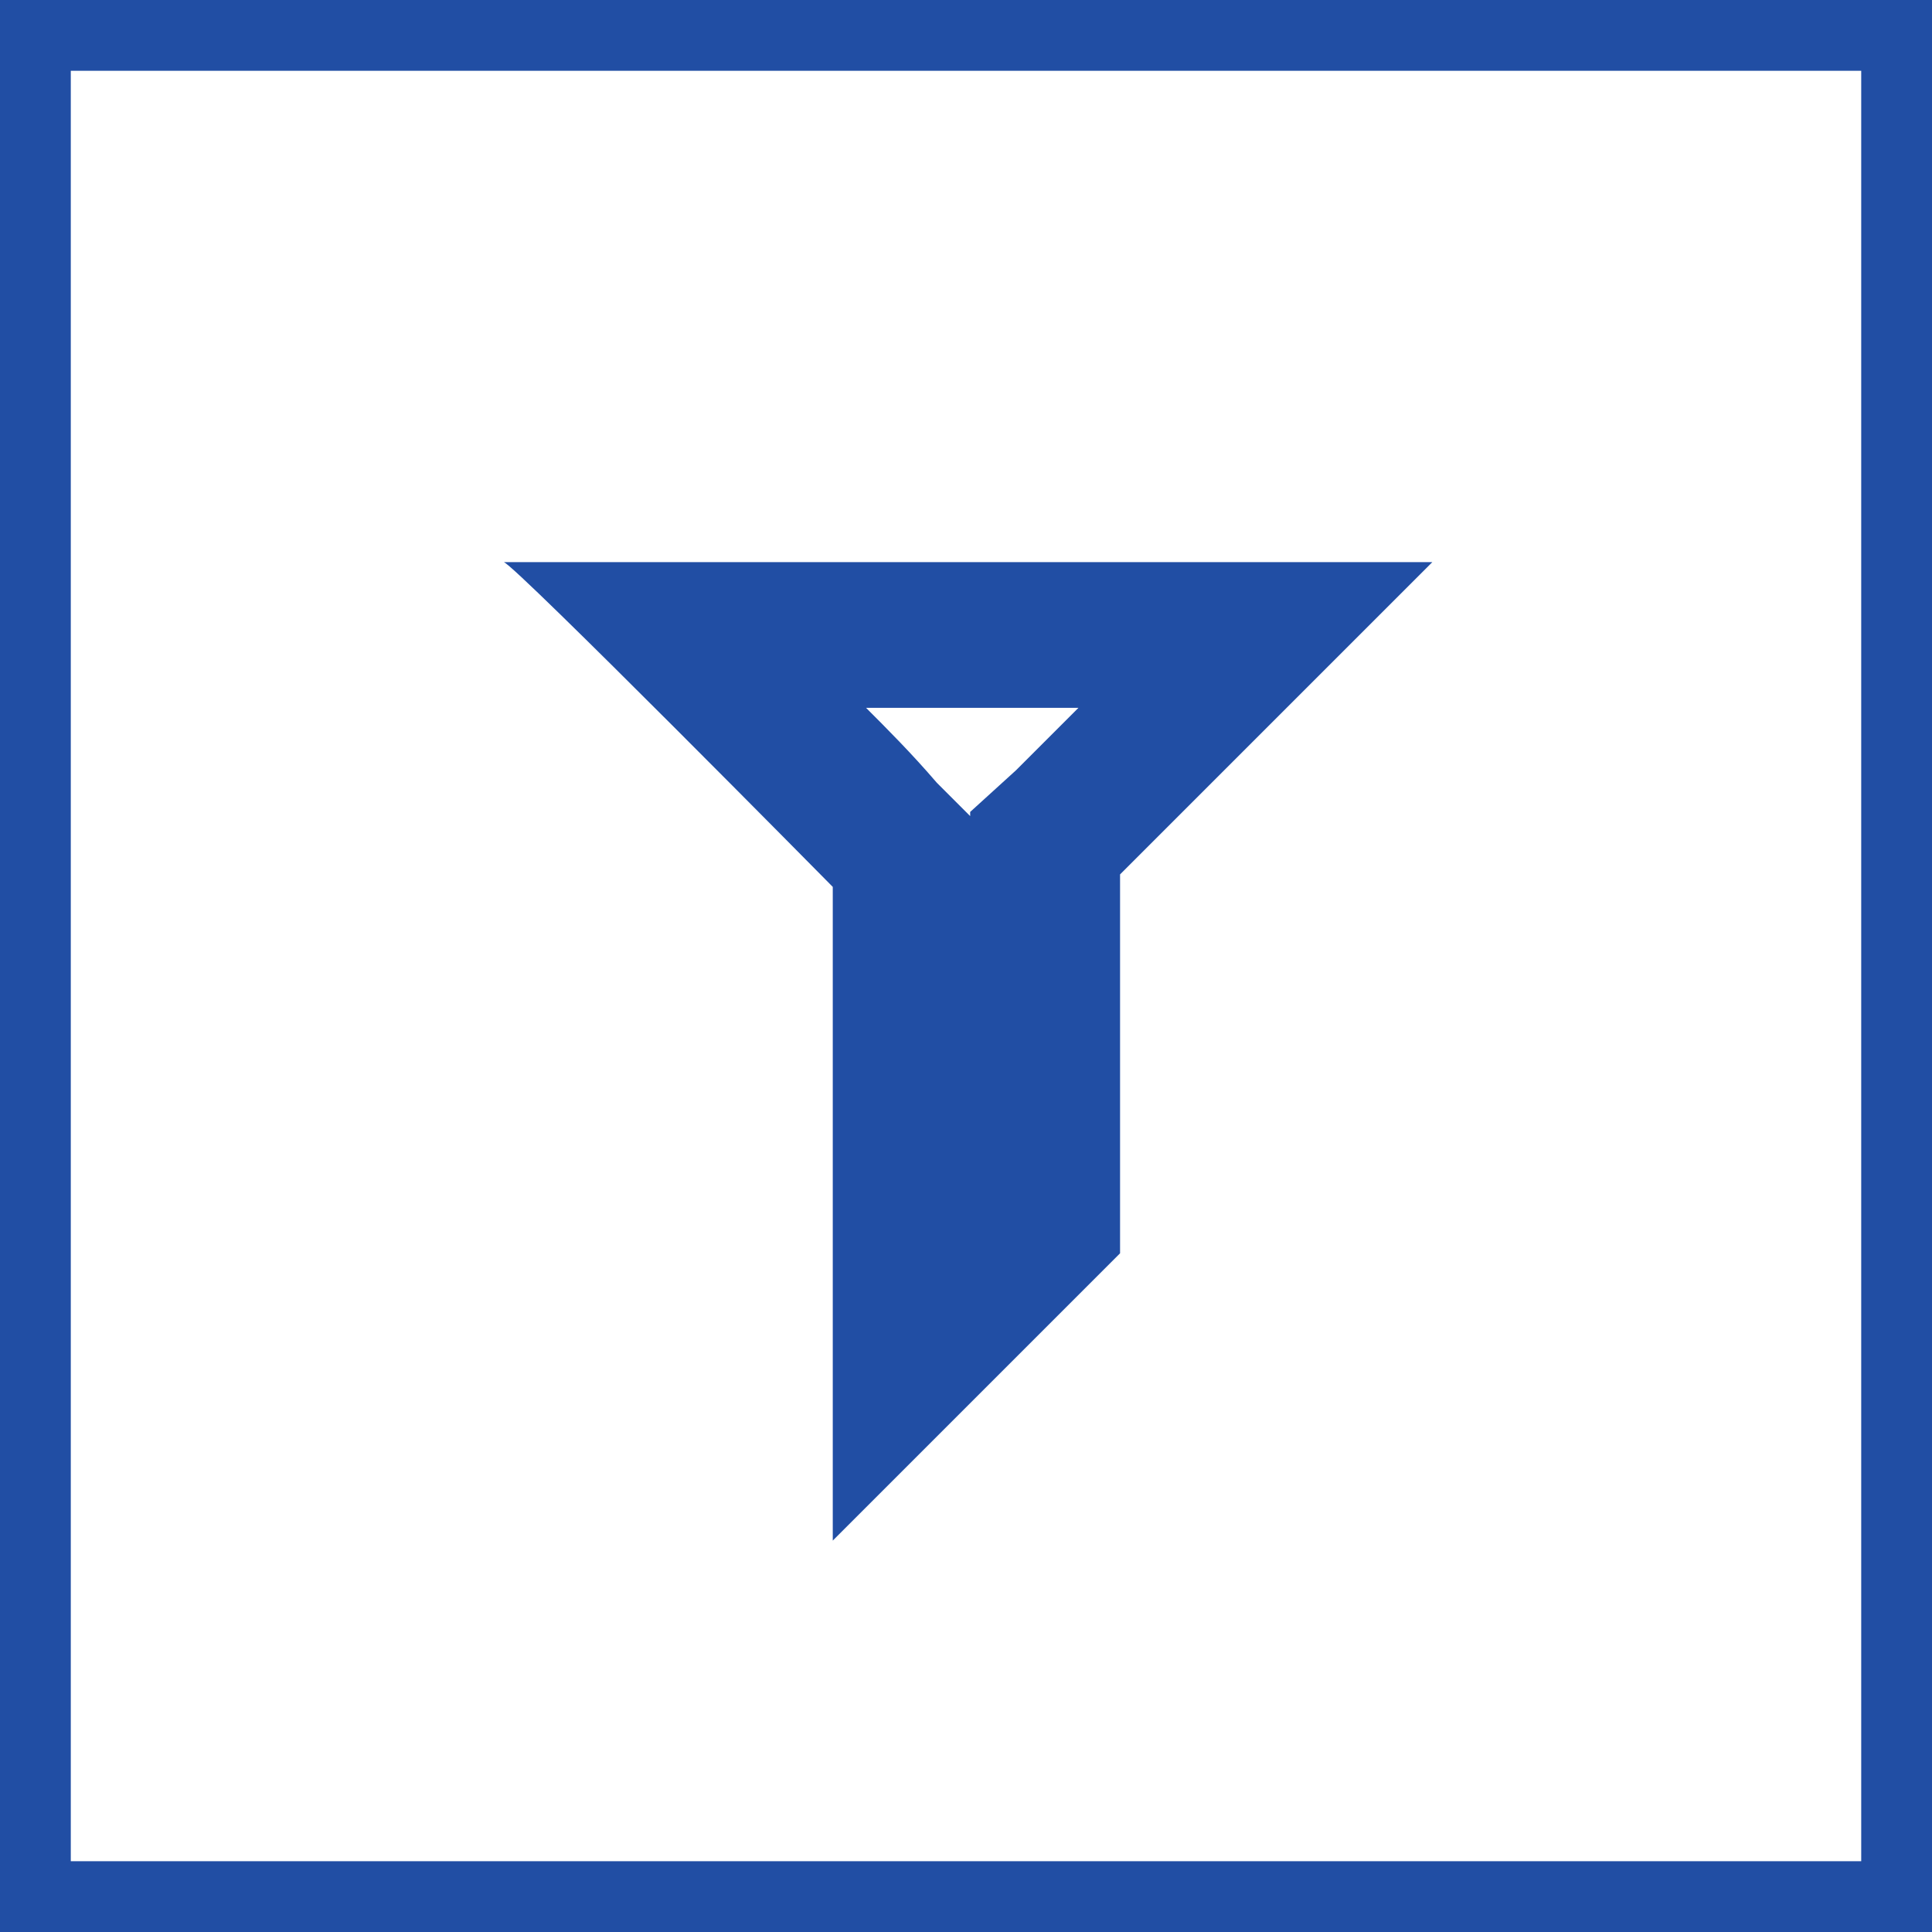
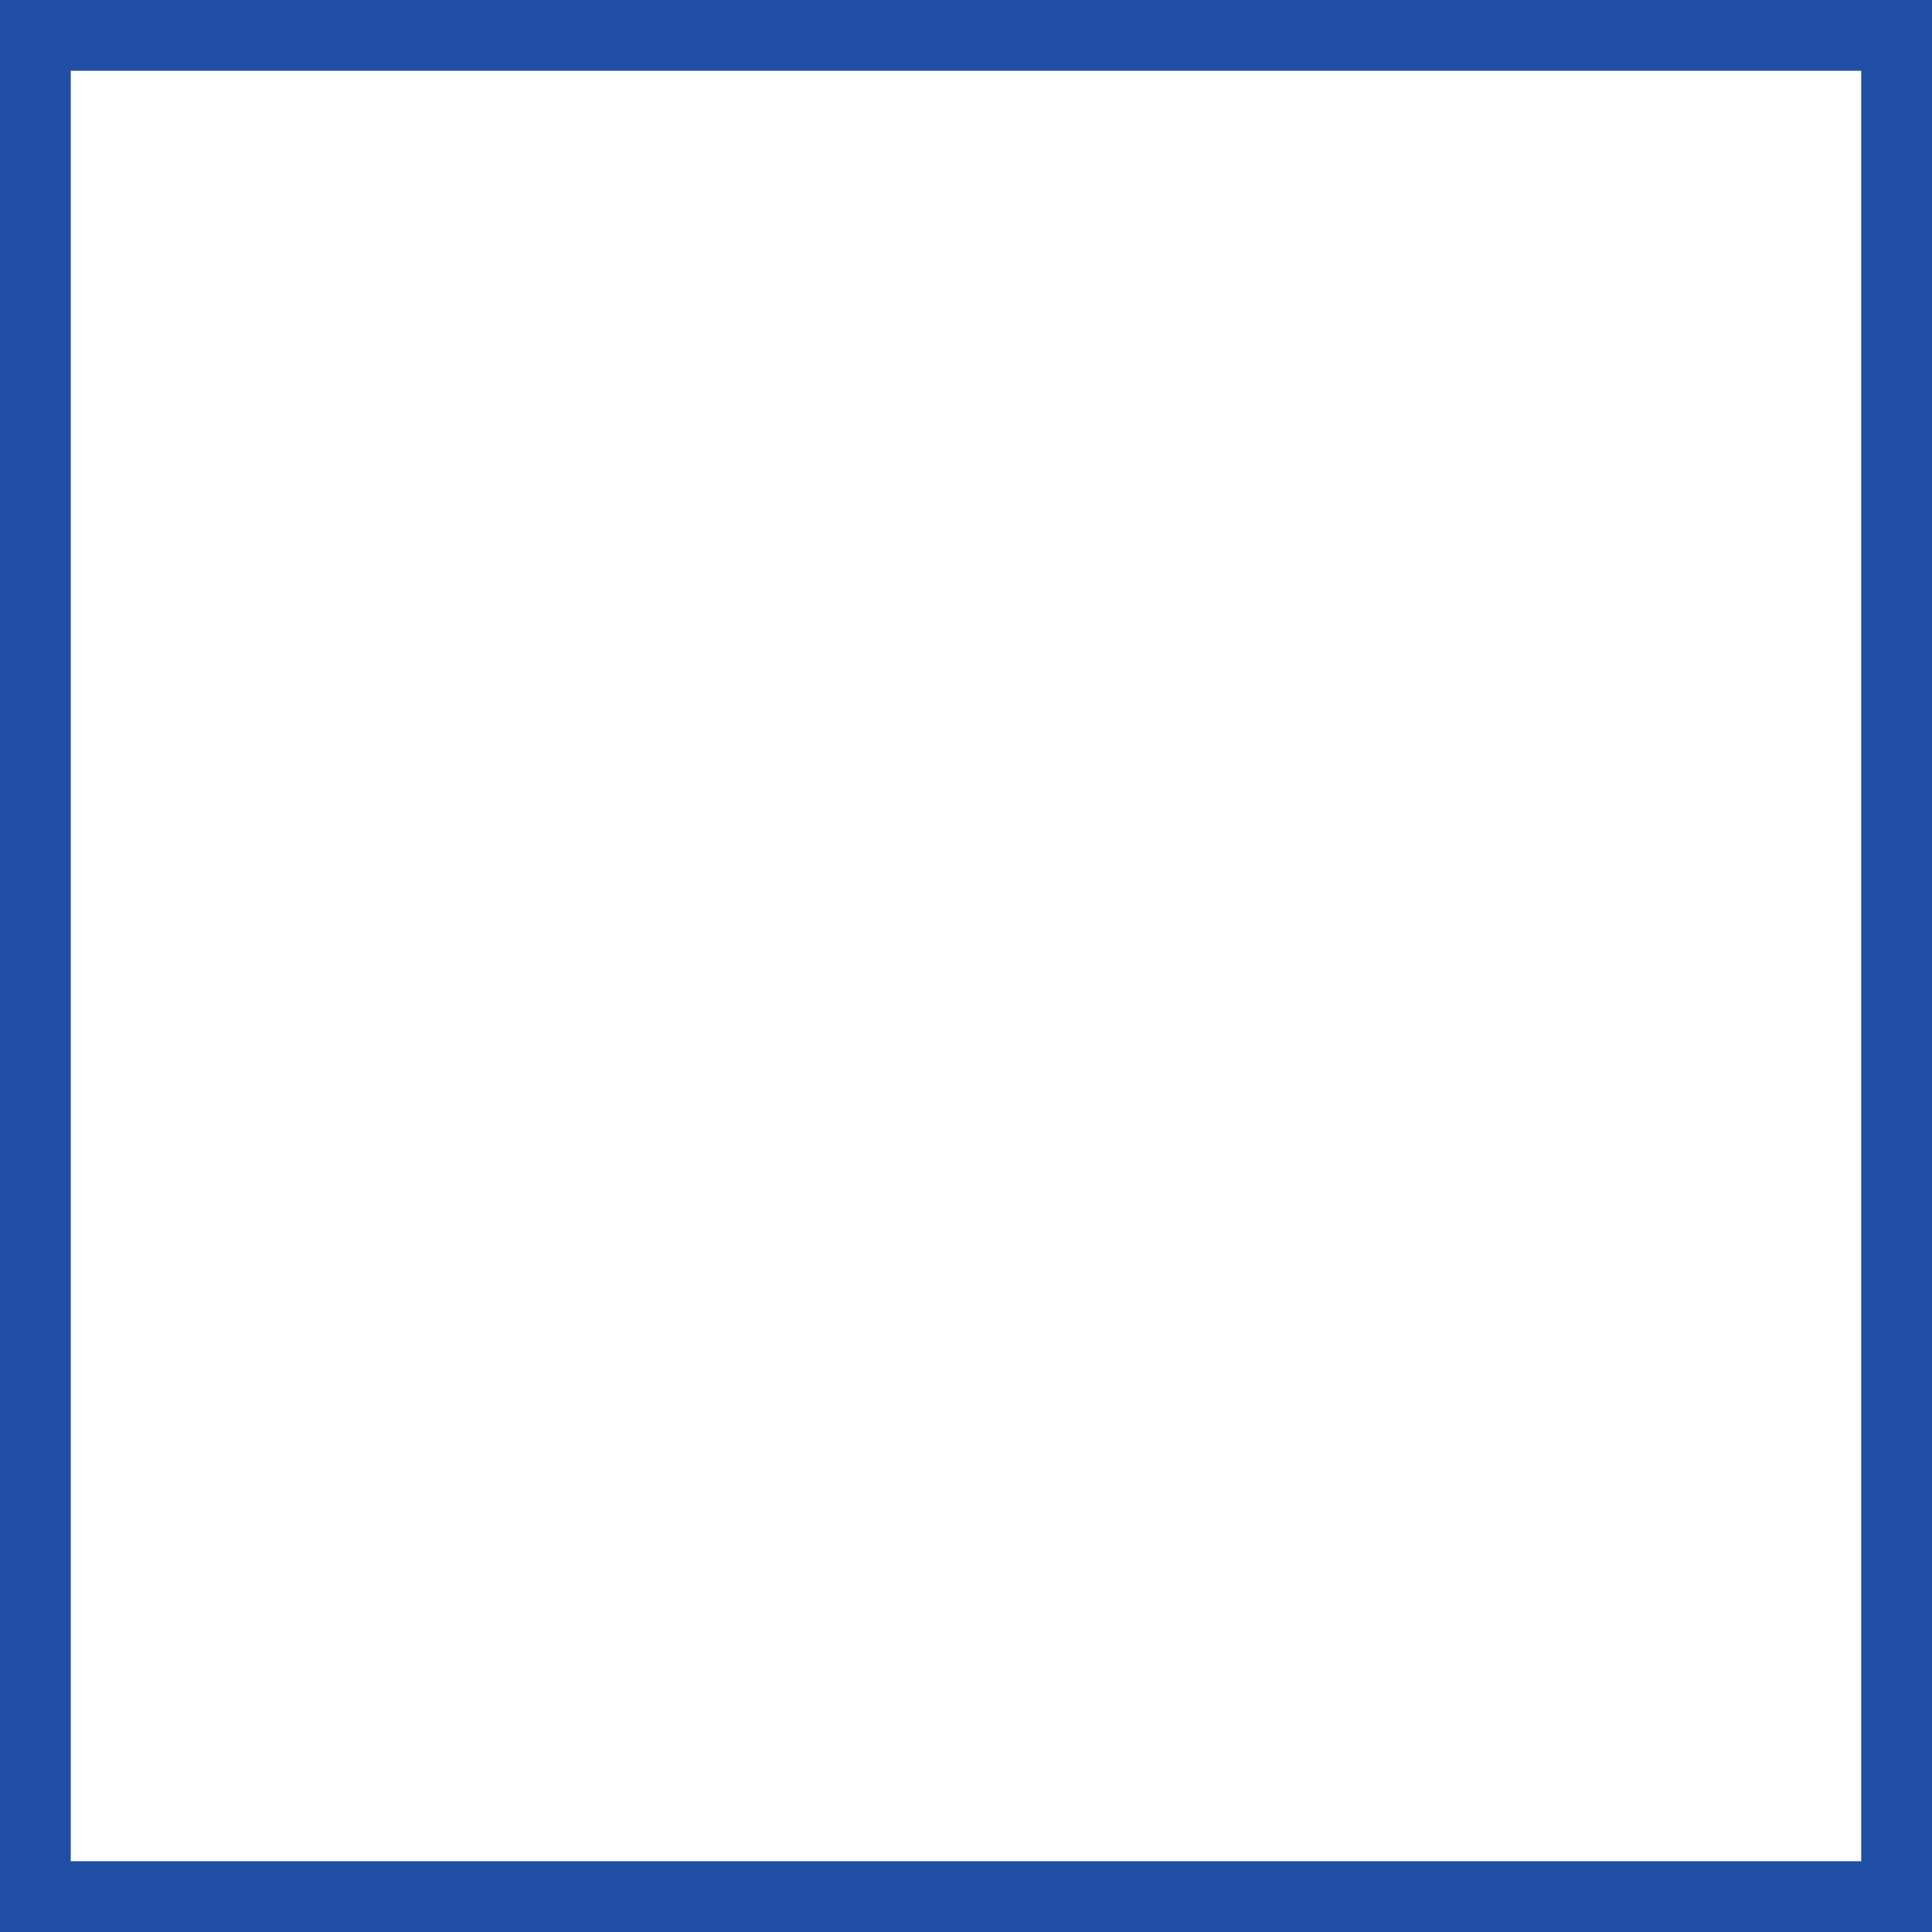
<svg xmlns="http://www.w3.org/2000/svg" xml:space="preserve" width="100px" height="100px" version="1.1" style="shape-rendering:geometricPrecision; text-rendering:geometricPrecision; image-rendering:optimizeQuality; fill-rule:evenodd; clip-rule:evenodd" viewBox="0 0 4.64 4.64">
  <defs>
    <style type="text/css">
   
    .fil1 {fill:#214EA4;fill-rule:nonzero}
    .fil0 {fill:white;fill-rule:nonzero}
   
  </style>
  </defs>
  <g id="Слой_x0020_1">
    <polygon class="fil0" points="0,4.64 4.64,4.64 4.64,0 0,0 " />
    <g>
-       <path class="fil1" d="M3.44 1.35l-2.23 0c0.03,0.01 0.79,0.78 0.79,0.78l0 1.57 0.69 -0.69 0 -0.91 0.75 -0.75zm-2.23 0c0,0 0,0 0,0l0 0c0,0 0,0 0,0l0 0zm1.38 0.35l-0.15 0.15 -0.11 0.1 0 0.01 -0.08 -0.08c-0.06,-0.07 -0.12,-0.13 -0.17,-0.18l0.51 0z" />
-     </g>
+       </g>
    <path class="fil1" d="M0 0l0 4.64 4.64 0 0 -4.64 -4.64 0zm4.47 4.47l-4.3 0 0 -4.3 4.3 0 0 4.3z" />
  </g>
</svg>